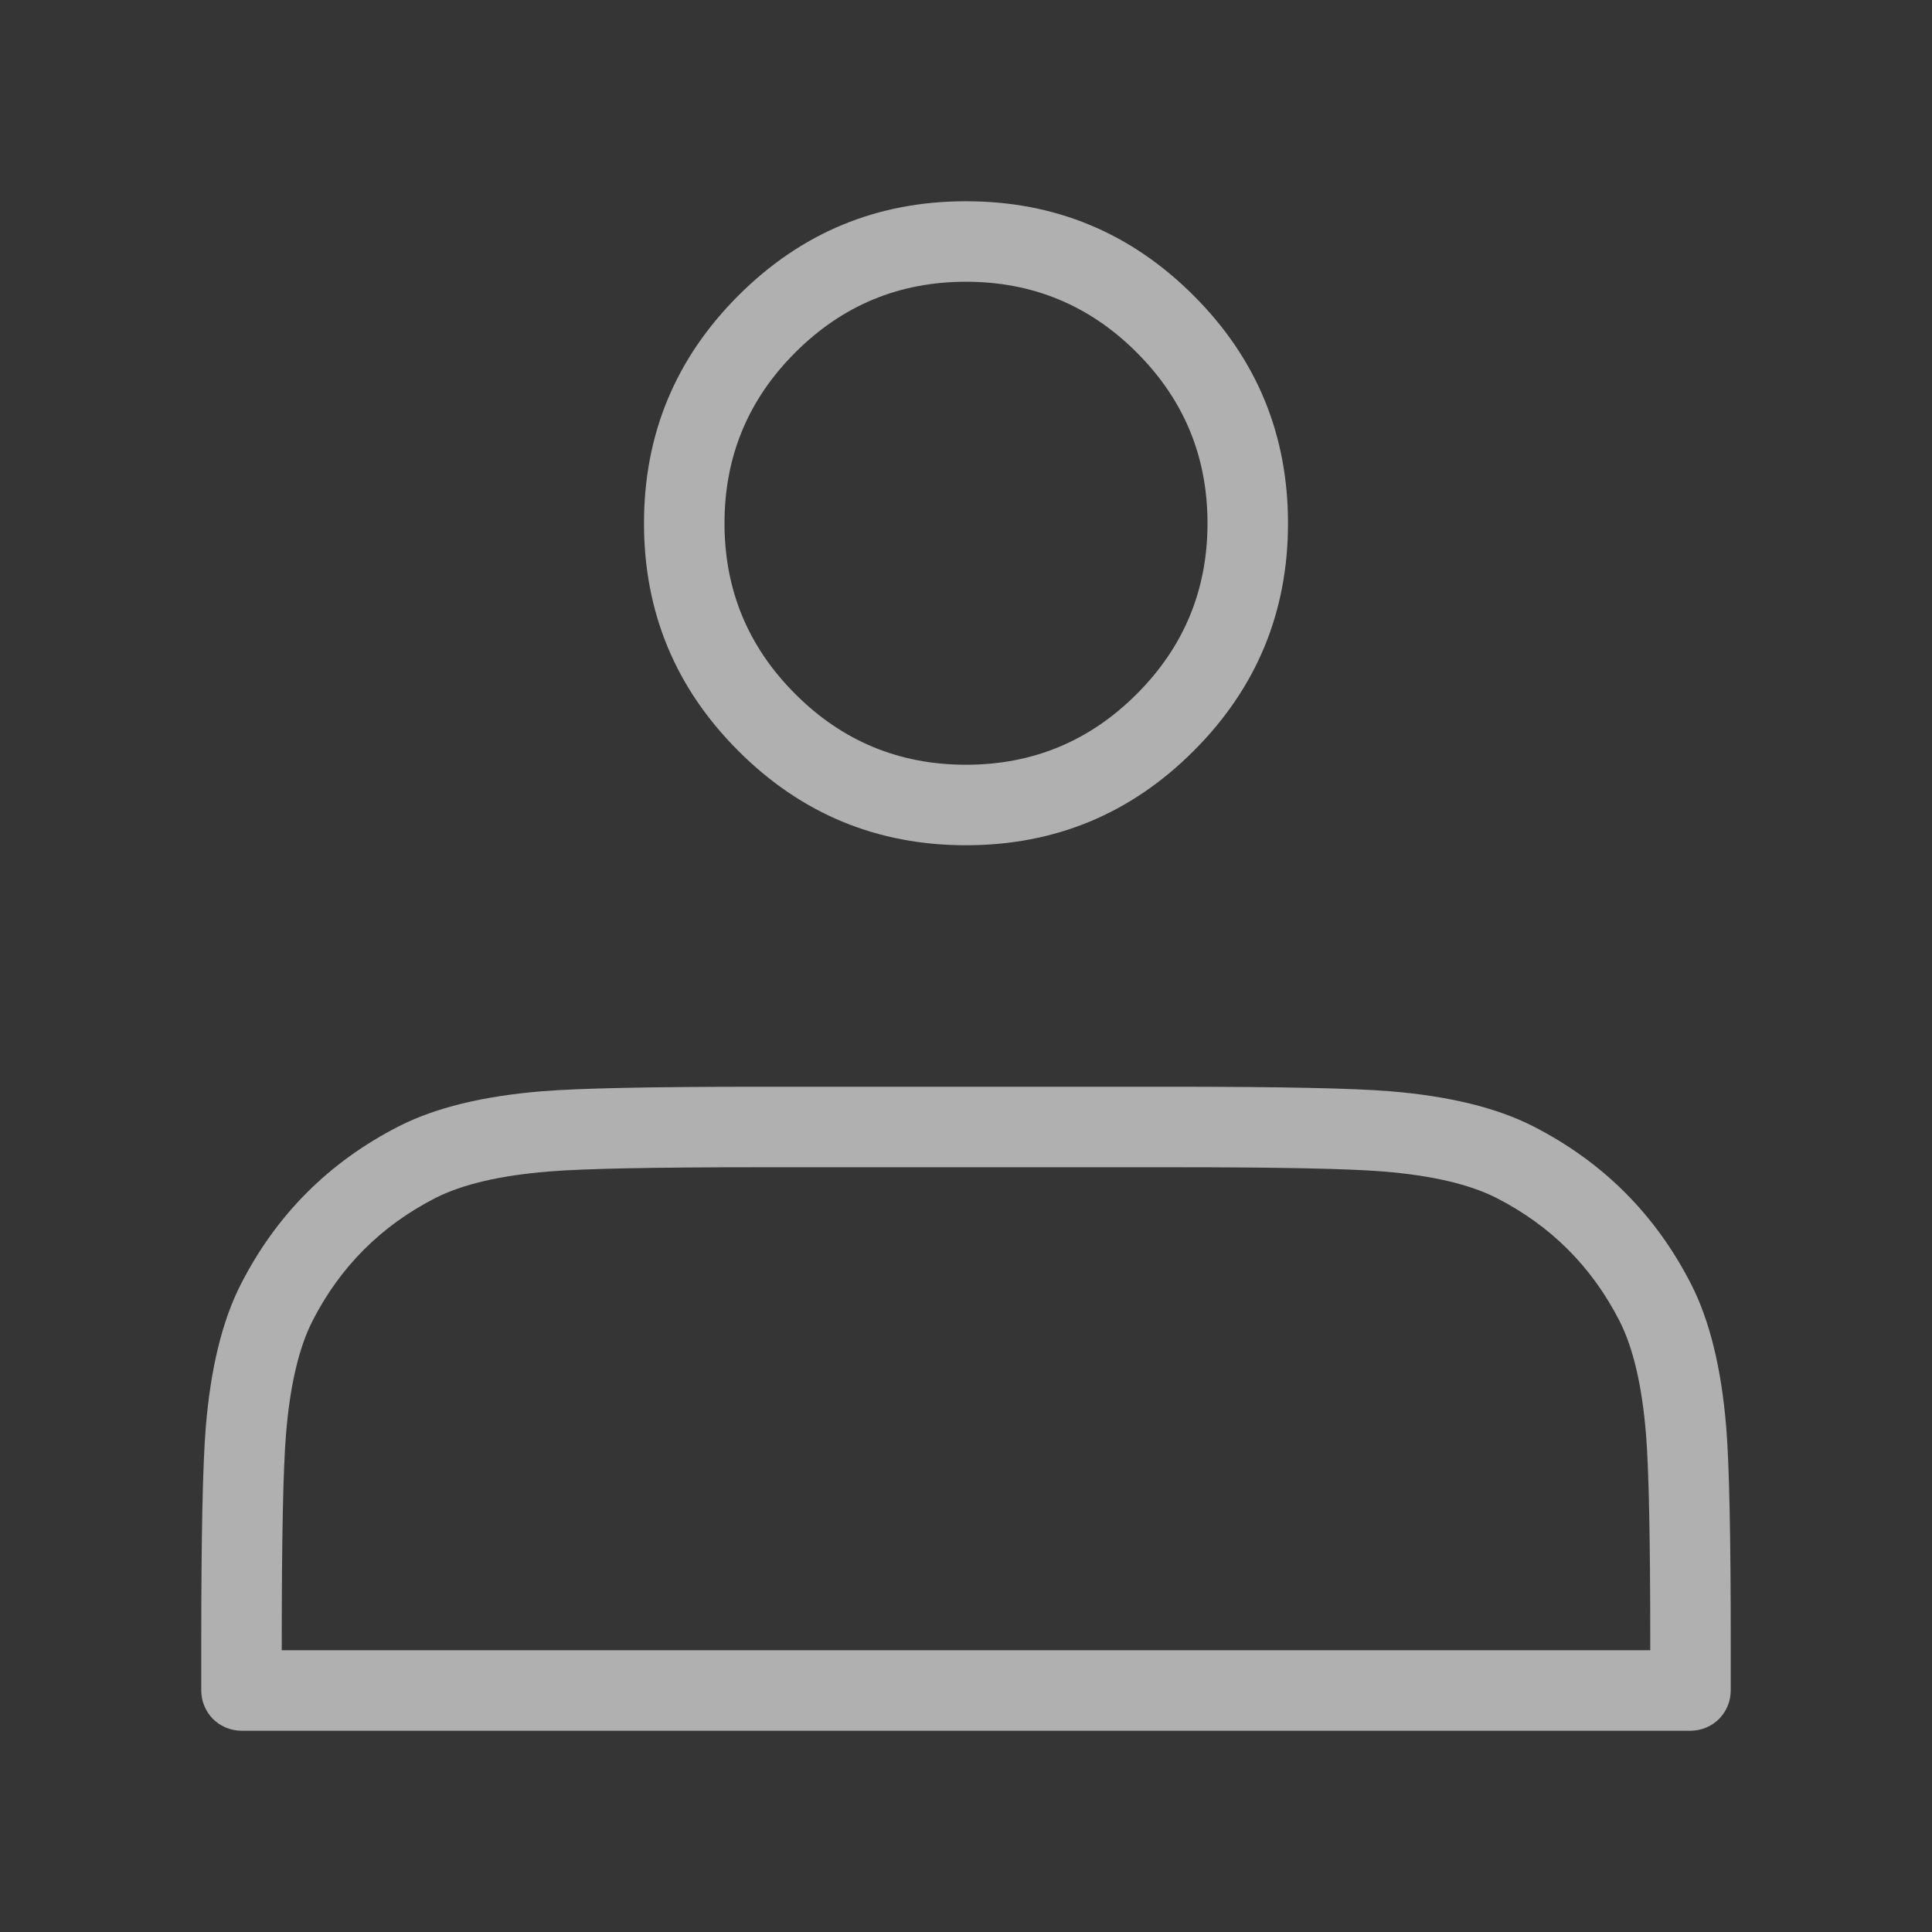
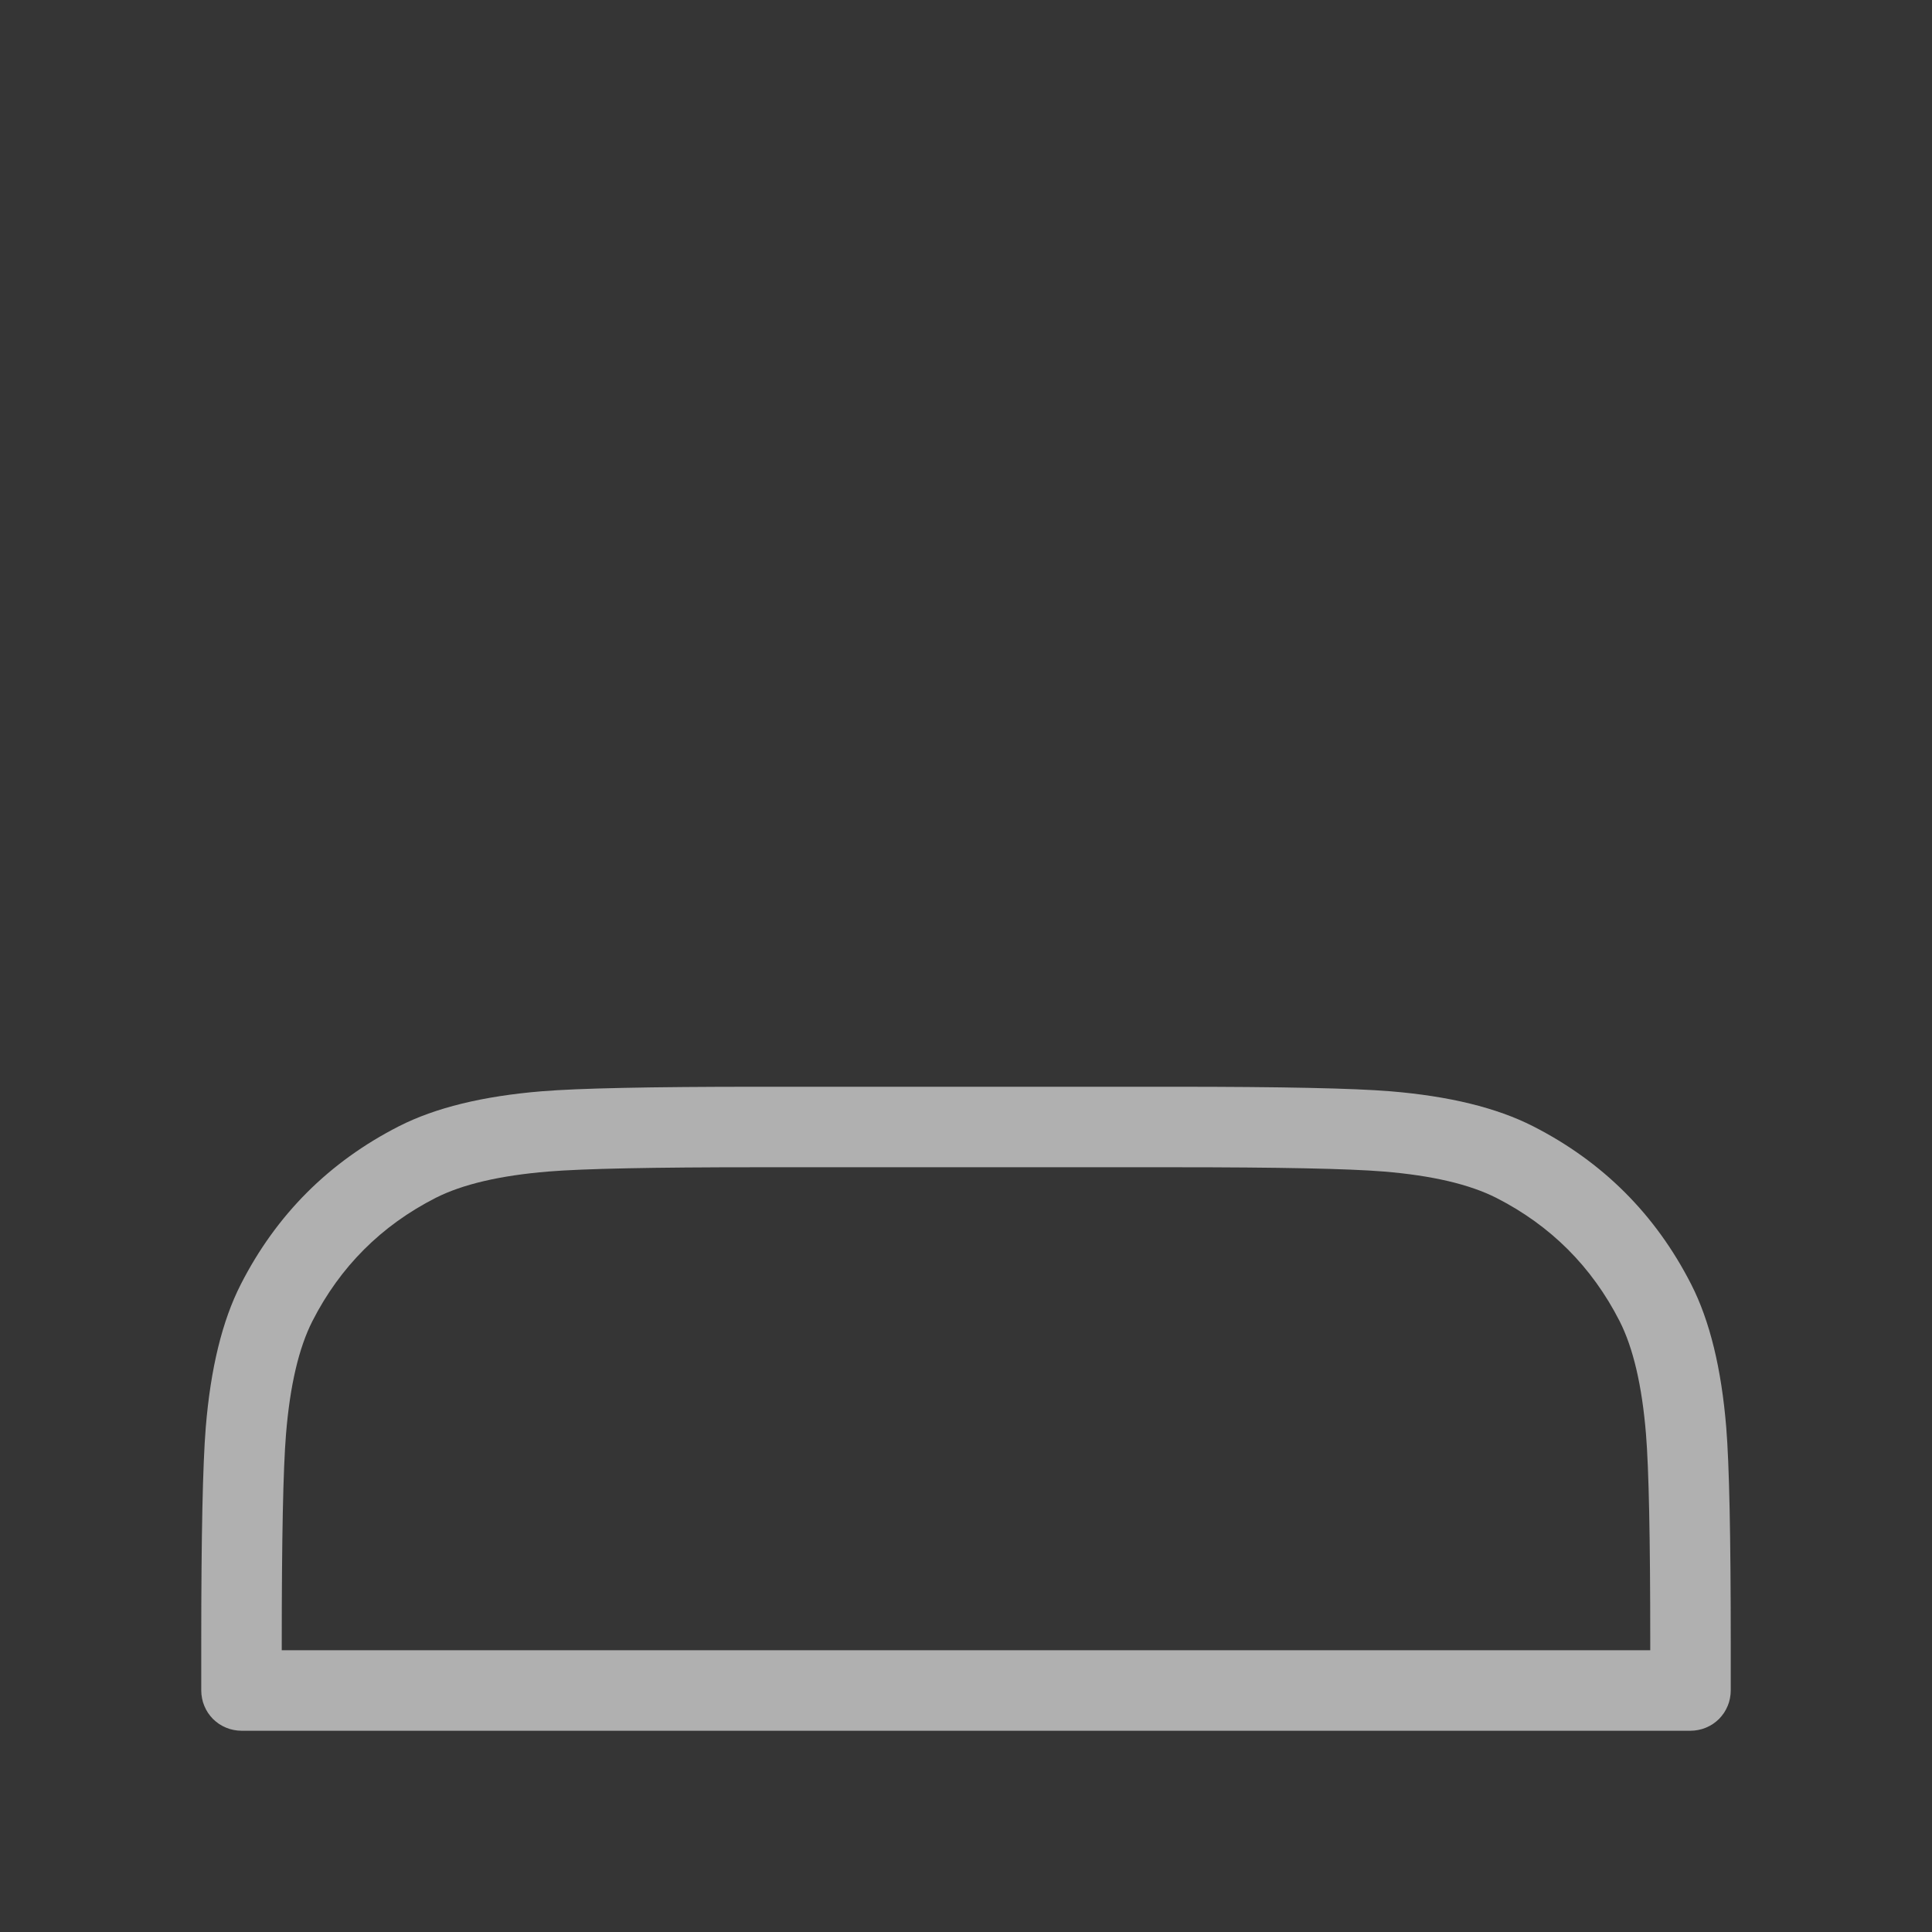
<svg xmlns="http://www.w3.org/2000/svg" fill="none" version="1.1" width="24" height="24" viewBox="0 0 24 24">
  <rect x="0" y="0" width="24" height="24" fill="#333333" stroke="none" />
  <defs>
    <clipPath id="master_svg0_9_4928">
      <rect x="0" y="0" width="24" height="24" rx="0" />
    </clipPath>
  </defs>
  <g clip-path="url(#master_svg0_9_4928)">
    <g>
      <rect x="0" y="0" width="24" height="24" rx="0" fill="#FFFFFF" fill-opacity="0.01" style="mix-blend-mode:passthrough" />
    </g>
    <g>
-       <path d="M9.172,3.672Q8,4.843,8,6.5Q8,8.157,9.172,9.328Q10.343,10.5,12,10.5Q13.657,10.5,14.828,9.328Q16,8.157,16,6.5Q16,4.843,14.828,3.672Q13.657,2.5,12,2.5Q10.343,2.5,9.172,3.672ZM9.879,8.621Q9,7.743,9,6.5Q9,5.257,9.879,4.379Q10.757,3.5,12,3.5Q13.243,3.5,14.121,4.379Q15,5.257,15,6.5Q15,7.743,14.121,8.621Q13.243,9.5,12,9.5Q10.757,9.5,9.879,8.621Z" fill-rule="evenodd" fill="#B0B0B0" fill-opacity="1" style="mix-blend-mode:passthrough" />
-     </g>
+       </g>
    <g>
      <path d="M4.957,13.99Q3.654,14.654,2.99,15.957L2.99,15.957Q2.646,16.633,2.556,17.732Q2.5,18.419,2.5,20.4L2.5,21Q2.5,21.049,2.51,21.098Q2.519,21.146,2.538,21.191Q2.557,21.237,2.584,21.278Q2.612,21.319,2.646,21.354Q2.681,21.388,2.722,21.416Q2.763,21.443,2.809,21.462Q2.854,21.481,2.902,21.49Q2.951,21.5,3,21.5L21,21.5Q21.049,21.5,21.098,21.49Q21.146,21.481,21.191,21.462Q21.237,21.443,21.278,21.416Q21.319,21.388,21.354,21.354Q21.388,21.319,21.416,21.278Q21.443,21.237,21.462,21.191Q21.481,21.146,21.49,21.098Q21.5,21.049,21.5,21L21.5,20.4Q21.5,18.419,21.444,17.732Q21.354,16.633,21.01,15.957Q20.346,14.654,19.043,13.99Q18.367,13.646,17.268,13.556Q16.581,13.5,14.6,13.5L9.4,13.5Q7.419,13.5,6.732,13.556Q5.633,13.646,4.957,13.99ZM3.553,17.814Q3.627,16.911,3.881,16.411Q4.398,15.398,5.411,14.881Q5.911,14.627,6.814,14.553Q7.46,14.5,9.4,14.5L14.6,14.5Q16.54,14.5,17.187,14.553Q18.089,14.627,18.589,14.881Q19.602,15.398,20.119,16.411Q20.373,16.911,20.447,17.814Q20.5,18.46,20.5,20.4L20.5,20.5L3.5,20.5L3.5,20.4Q3.5,18.46,3.553,17.814Z" fill-rule="evenodd" fill="#B0B0B0" fill-opacity="1" style="mix-blend-mode:passthrough" />
    </g>
  </g>
</svg>